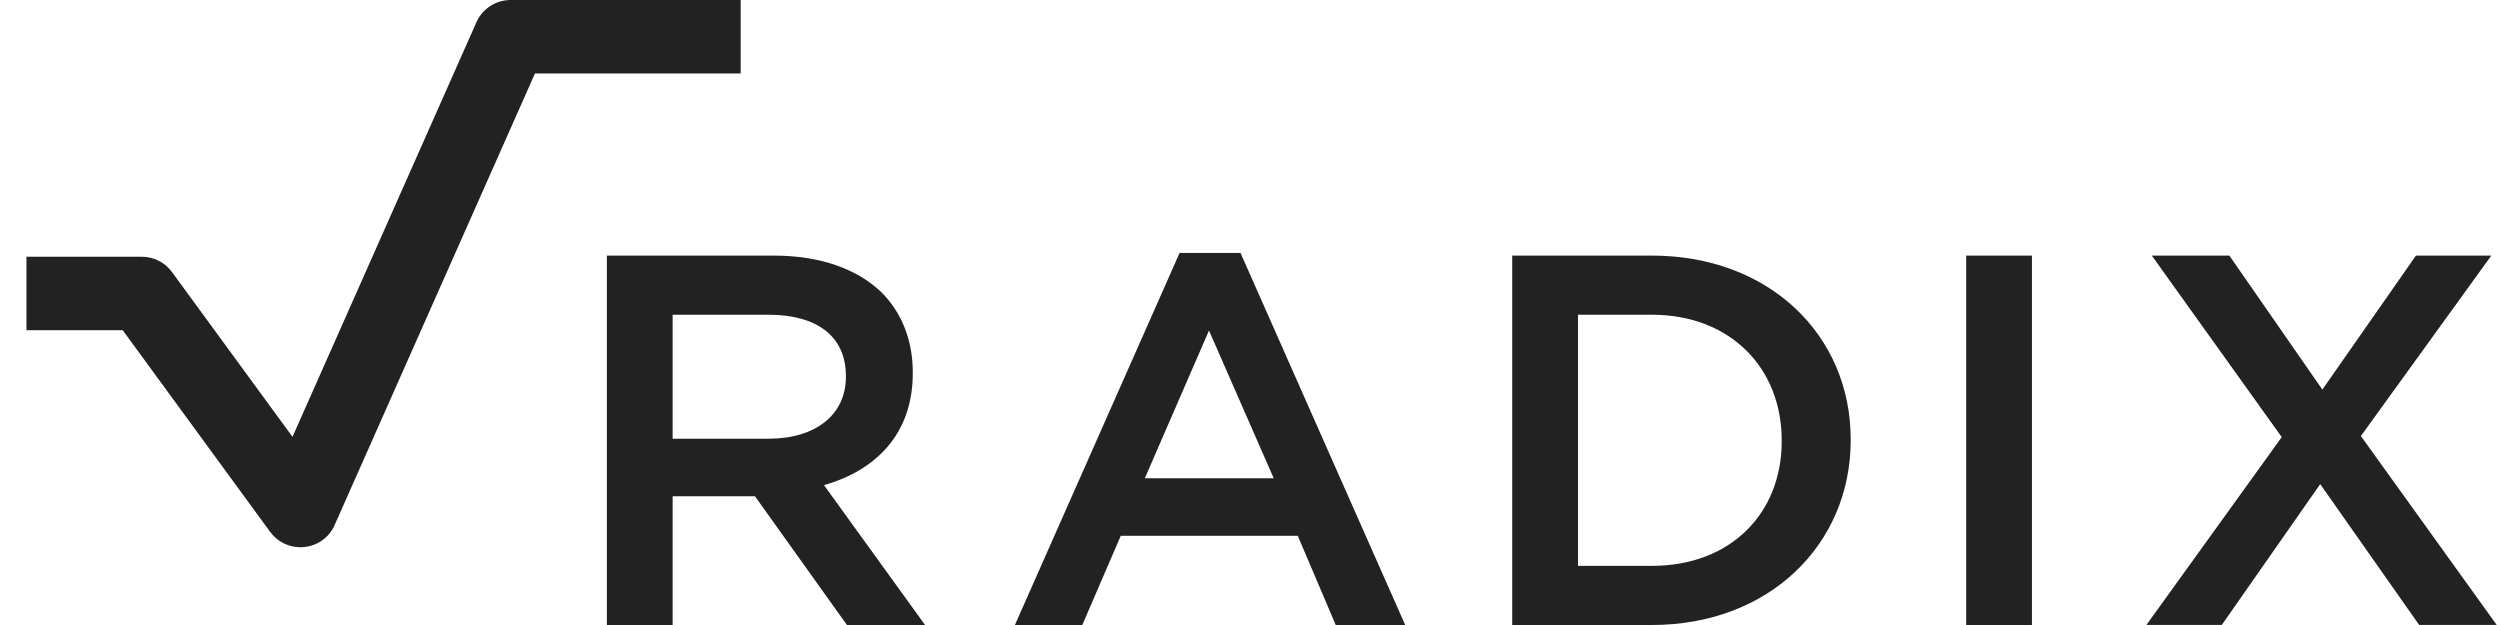
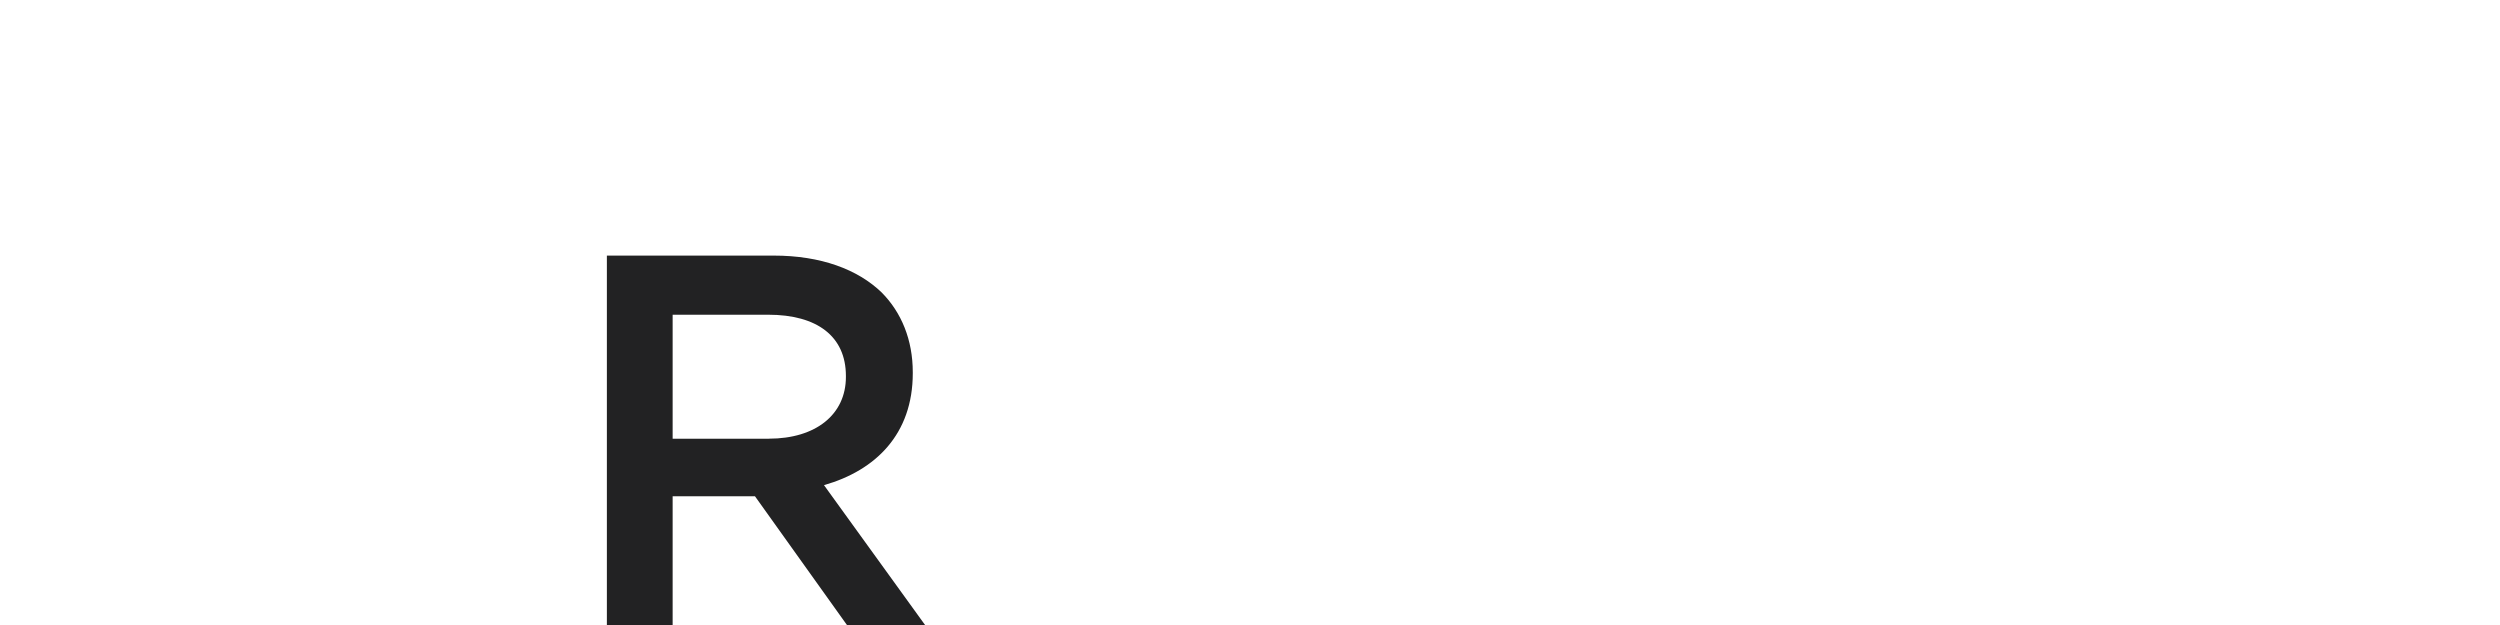
<svg xmlns="http://www.w3.org/2000/svg" width="72" height="18" viewBox="0 0 72 18" fill="none">
  <g id="Vector">
    <path d="M17.478 7.361H22.283C23.639 7.361 24.701 7.756 25.394 8.425C25.965 9.002 26.288 9.793 26.288 10.72V10.75C26.288 12.498 25.224 13.547 23.731 13.972L26.642 18H24.392L21.743 14.292H19.372V18H17.478V7.361ZM22.143 12.634C23.499 12.634 24.362 11.935 24.362 10.856V10.827C24.362 9.686 23.531 9.064 22.128 9.064H19.372V12.636H22.143V12.634Z" fill="#222223" />
-     <path d="M33.972 7.285H35.727L40.47 18H38.469L37.376 15.431H32.278L31.17 18H29.229L33.972 7.285ZM36.683 13.774L34.819 9.519L32.971 13.774H36.683Z" fill="#222223" />
-     <path d="M43.552 7.361H47.571C50.96 7.361 53.3 9.656 53.3 12.651V12.681C53.3 15.675 50.959 18 47.571 18H43.552V7.361ZM45.446 9.062V16.297H47.571C49.835 16.297 51.313 14.793 51.313 12.71V12.681C51.313 10.599 49.835 9.064 47.571 9.064H45.446V9.062Z" fill="#222223" />
-     <path d="M58.52 7.361H56.626V18H58.52V7.361Z" fill="#222223" />
-     <path d="M71.75 7.361L67.993 12.558L71.905 17.998H69.671L66.822 13.942L63.988 17.998H61.817L65.714 12.589L61.972 7.361H64.205L66.884 11.22L69.579 7.361H71.75Z" fill="#222223" />
-     <path d="M8.653 15.761C8.312 15.761 7.987 15.6 7.784 15.323L3.534 9.51H0.762V7.394H4.082C4.427 7.394 4.75 7.557 4.951 7.832L8.424 12.581L13.724 0.634C13.896 0.249 14.281 0 14.706 0H21.331V2.116H15.407L9.635 15.127C9.481 15.476 9.149 15.714 8.766 15.754C8.73 15.759 8.692 15.761 8.653 15.761Z" fill="#222223" />
  </g>
</svg>